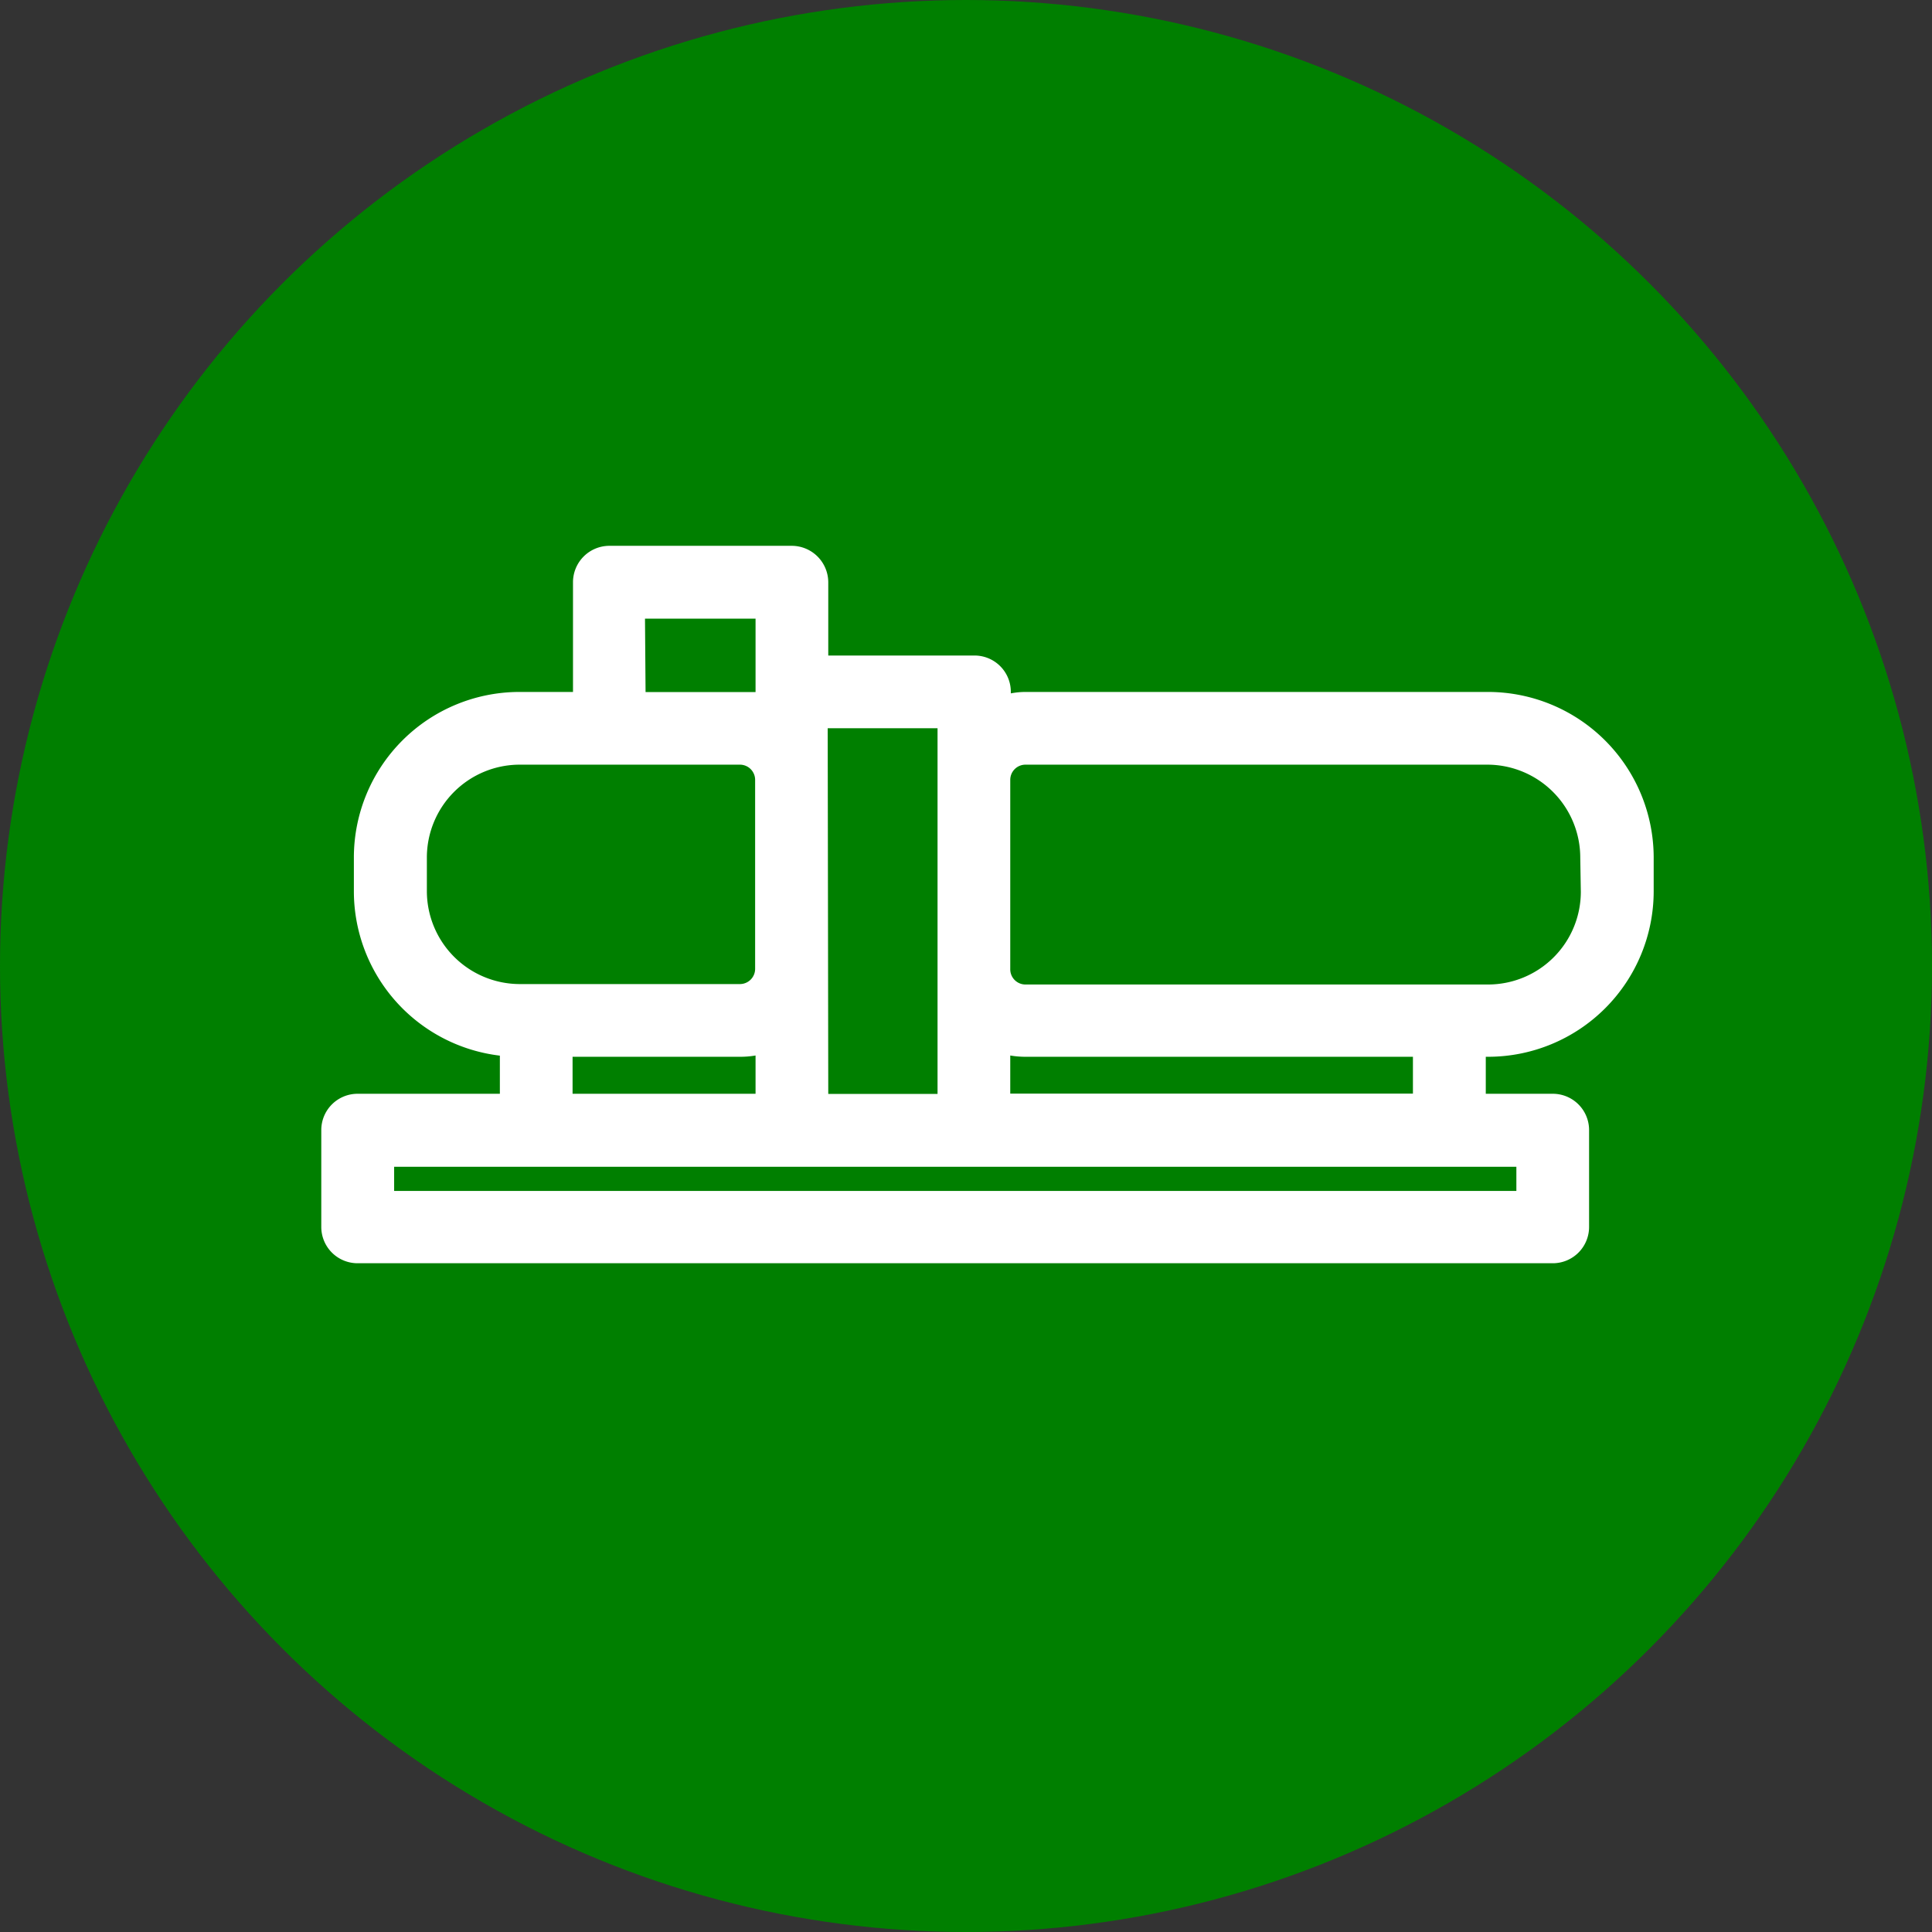
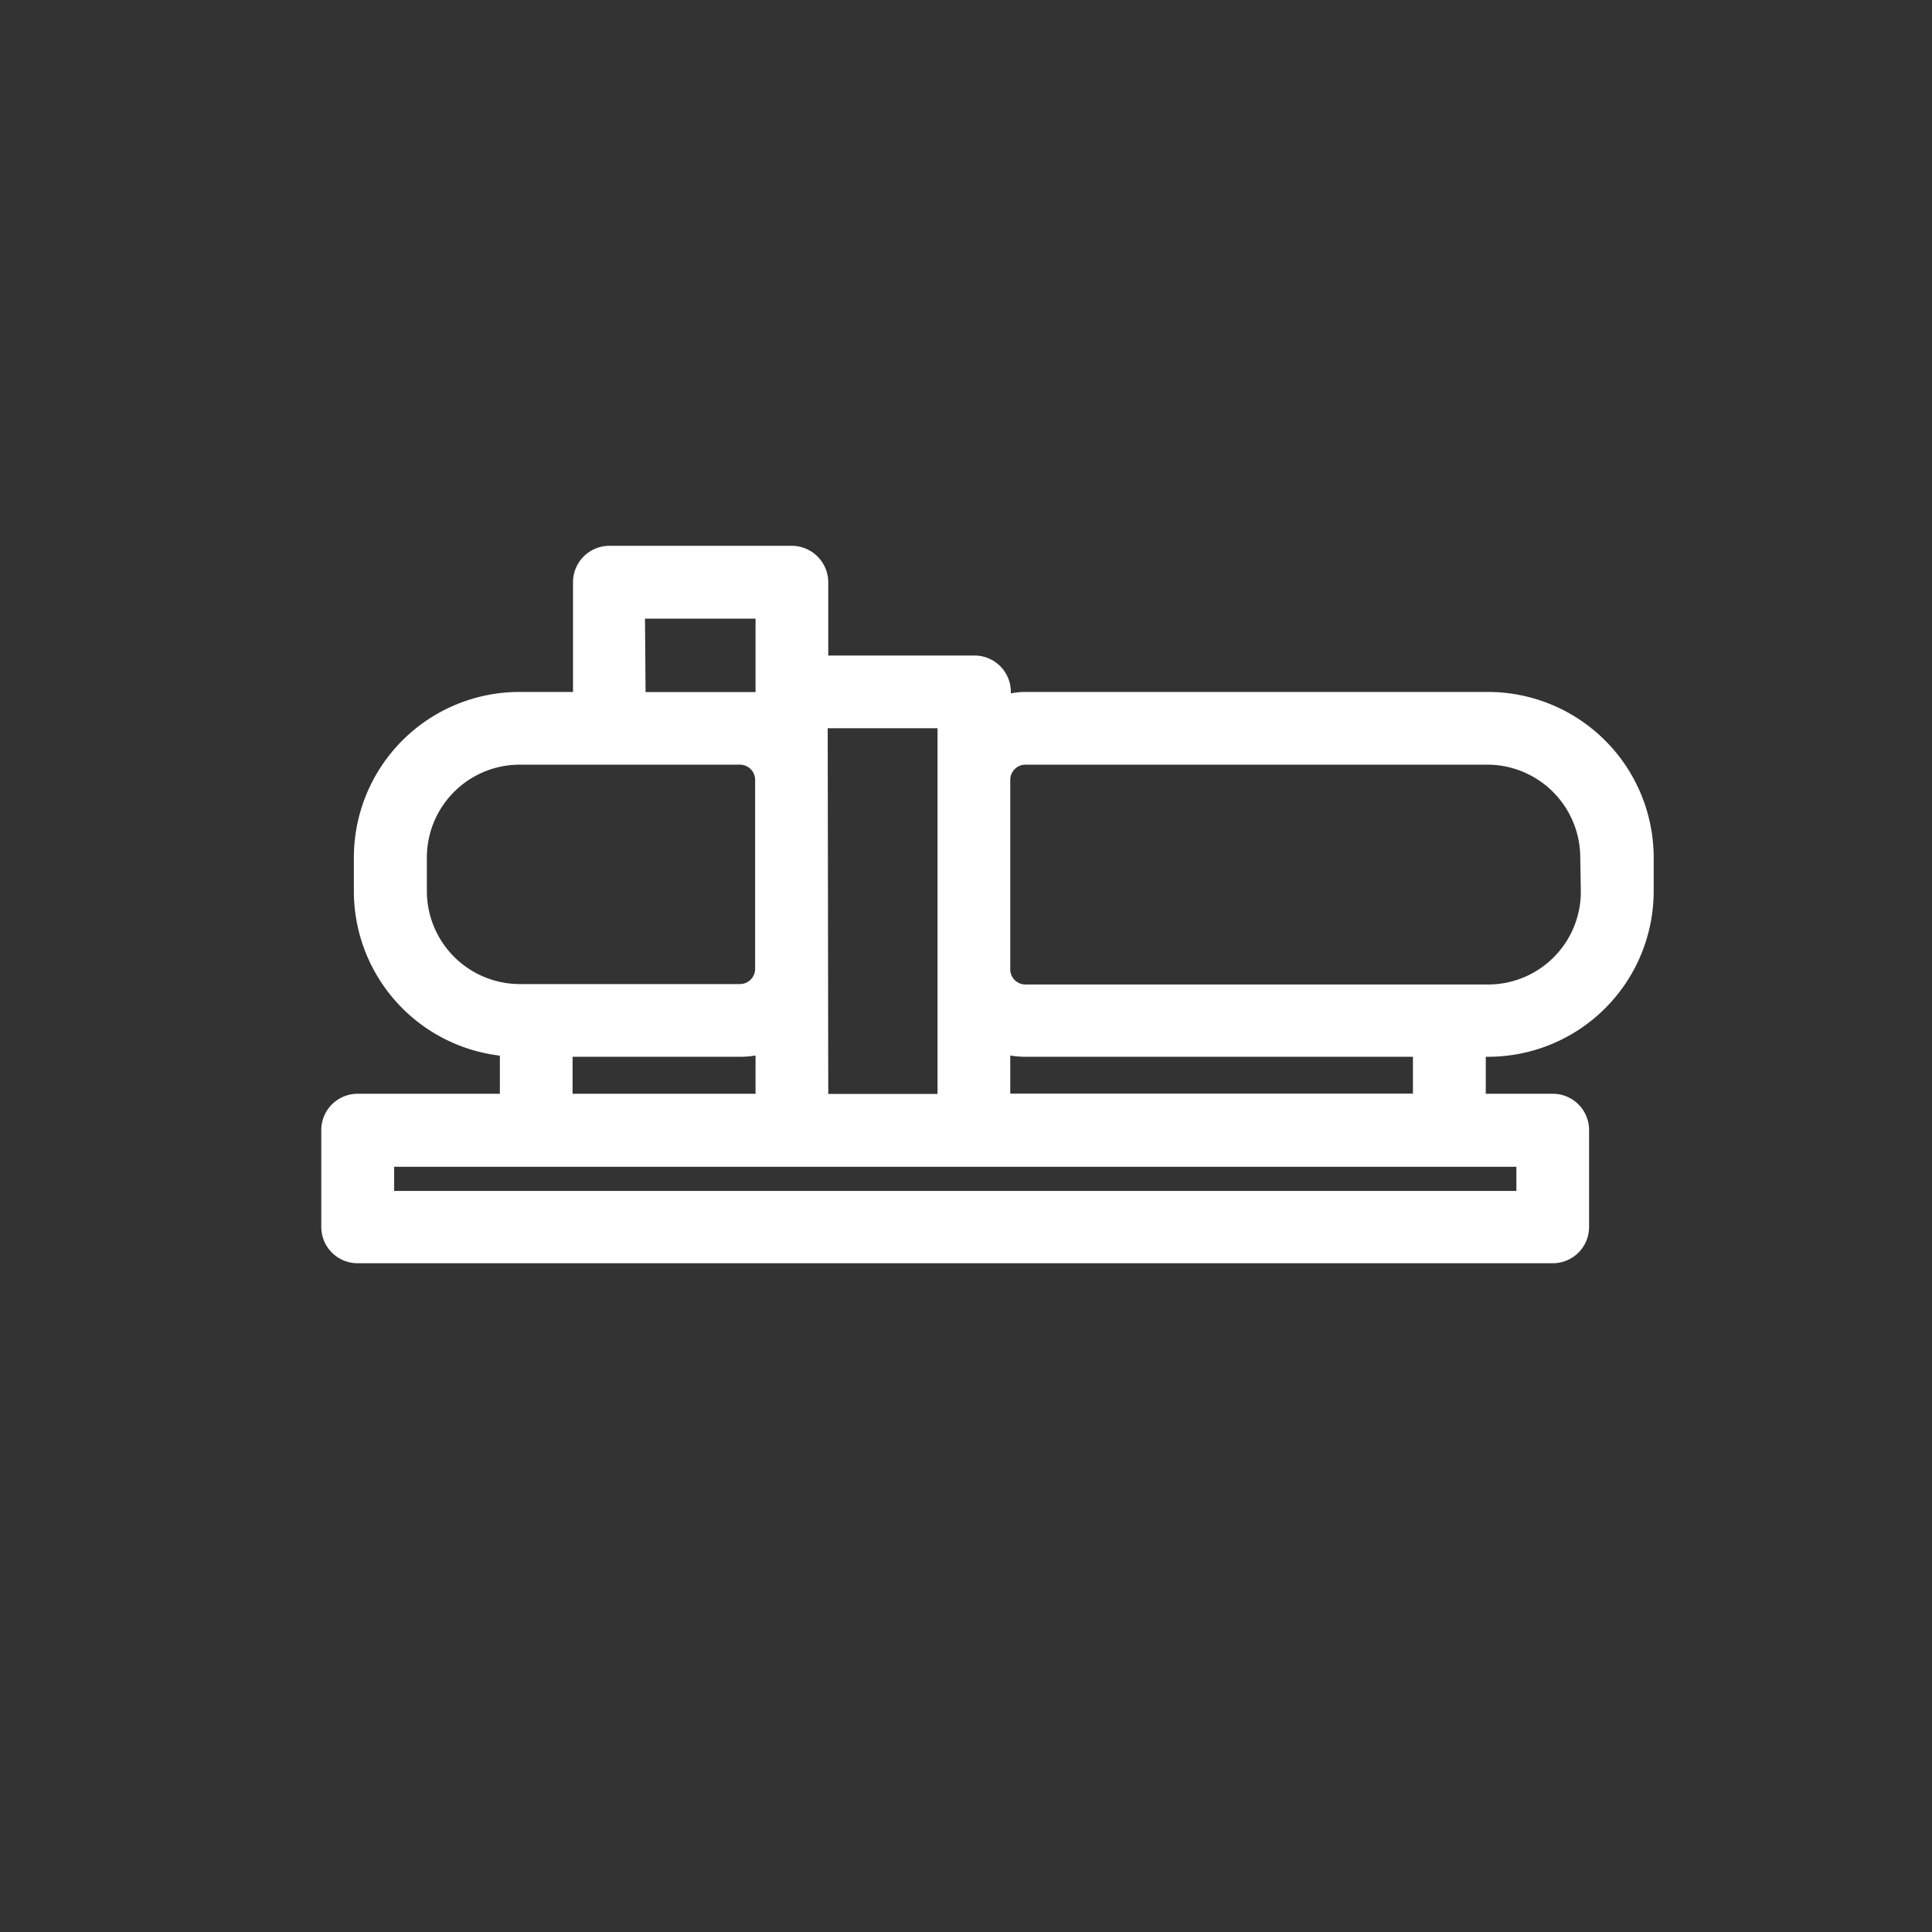
<svg xmlns="http://www.w3.org/2000/svg" viewBox="0 0 135.78 135.78">
  <rect x="0" y="0" width="135.78" height="135.78" fill="#333333" stroke="none" />
  <defs>
    <style>.cls-1{fill:#007f00;}.cls-2{fill:#fff;}</style>
  </defs>
  <g id="Layer_2" data-name="Layer 2">
    <g id="Ebene_1" data-name="Ebene 1">
-       <circle class="cls-1" cx="67.89" cy="67.89" r="67.89" />
-       <path class="cls-2" d="M104.58,48.63H72.11a5.46,5.46,0,0,0-1.07.1v-.11a2.55,2.55,0,0,0-2.55-2.55H58.21V40.92a2.57,2.57,0,0,0-2.55-2.56H42.82a2.56,2.56,0,0,0-2.55,2.56v7.71H36.5A11.64,11.64,0,0,0,24.87,60.26v2.38A11.64,11.64,0,0,0,35.13,74.19v2.68h-10a2.55,2.55,0,0,0-2.55,2.55v6.81a2.55,2.55,0,0,0,2.55,2.55h84a2.55,2.55,0,0,0,2.55-2.55V79.42a2.55,2.55,0,0,0-2.55-2.55h-4.71v-2.6h.17a11.64,11.64,0,0,0,11.63-11.63V60.26A11.65,11.65,0,0,0,104.58,48.63ZM71,74.18a6.35,6.35,0,0,0,1.07.09H99.3v2.59H71Zm-12.83-23h7.72v25.7H58.21Zm-12.84-7.7H53.1v5.16H45.37ZM30,62.64V60.26a6.53,6.53,0,0,1,6.53-6.52H52a1.07,1.07,0,0,1,1.07,1.07V68.09A1.07,1.07,0,0,1,52,69.16H36.5A6.54,6.54,0,0,1,30,62.64ZM53.1,74.18v2.69H40.24v-2.6H52A6.35,6.35,0,0,0,53.1,74.18ZM106.57,82v1.7H27.7V82Zm4.53-19.33a6.52,6.52,0,0,1-6.52,6.52H72.11A1.07,1.07,0,0,1,71,68.09V54.81a1.07,1.07,0,0,1,1.07-1.07h32.47a6.54,6.54,0,0,1,6.52,6.53Z" />
+       <path class="cls-2" d="M104.58,48.63H72.11a5.46,5.46,0,0,0-1.07.1v-.11a2.55,2.55,0,0,0-2.55-2.55H58.21V40.92a2.57,2.57,0,0,0-2.55-2.56H42.82a2.56,2.56,0,0,0-2.55,2.56v7.71H36.5A11.64,11.64,0,0,0,24.87,60.26v2.38A11.64,11.64,0,0,0,35.13,74.19v2.68h-10a2.55,2.55,0,0,0-2.55,2.55v6.81a2.55,2.55,0,0,0,2.55,2.55h84a2.55,2.55,0,0,0,2.55-2.55V79.42a2.55,2.55,0,0,0-2.55-2.55h-4.71v-2.6h.17a11.64,11.64,0,0,0,11.63-11.63V60.26A11.65,11.65,0,0,0,104.58,48.63ZM71,74.18a6.35,6.35,0,0,0,1.07.09H99.3v2.59H71Zm-12.83-23h7.72v25.7H58.21Zm-12.84-7.7H53.1v5.16H45.37ZM30,62.64V60.26a6.53,6.53,0,0,1,6.53-6.52H52a1.07,1.07,0,0,1,1.07,1.07V68.09A1.07,1.07,0,0,1,52,69.16H36.5A6.54,6.54,0,0,1,30,62.64ZM53.1,74.18v2.69H40.24v-2.6H52A6.35,6.35,0,0,0,53.1,74.18ZM106.57,82v1.7H27.7V82Zm4.53-19.33a6.52,6.52,0,0,1-6.52,6.52H72.11A1.07,1.07,0,0,1,71,68.09V54.81a1.07,1.07,0,0,1,1.07-1.07h32.47a6.54,6.54,0,0,1,6.52,6.53" />
    </g>
  </g>
</svg>